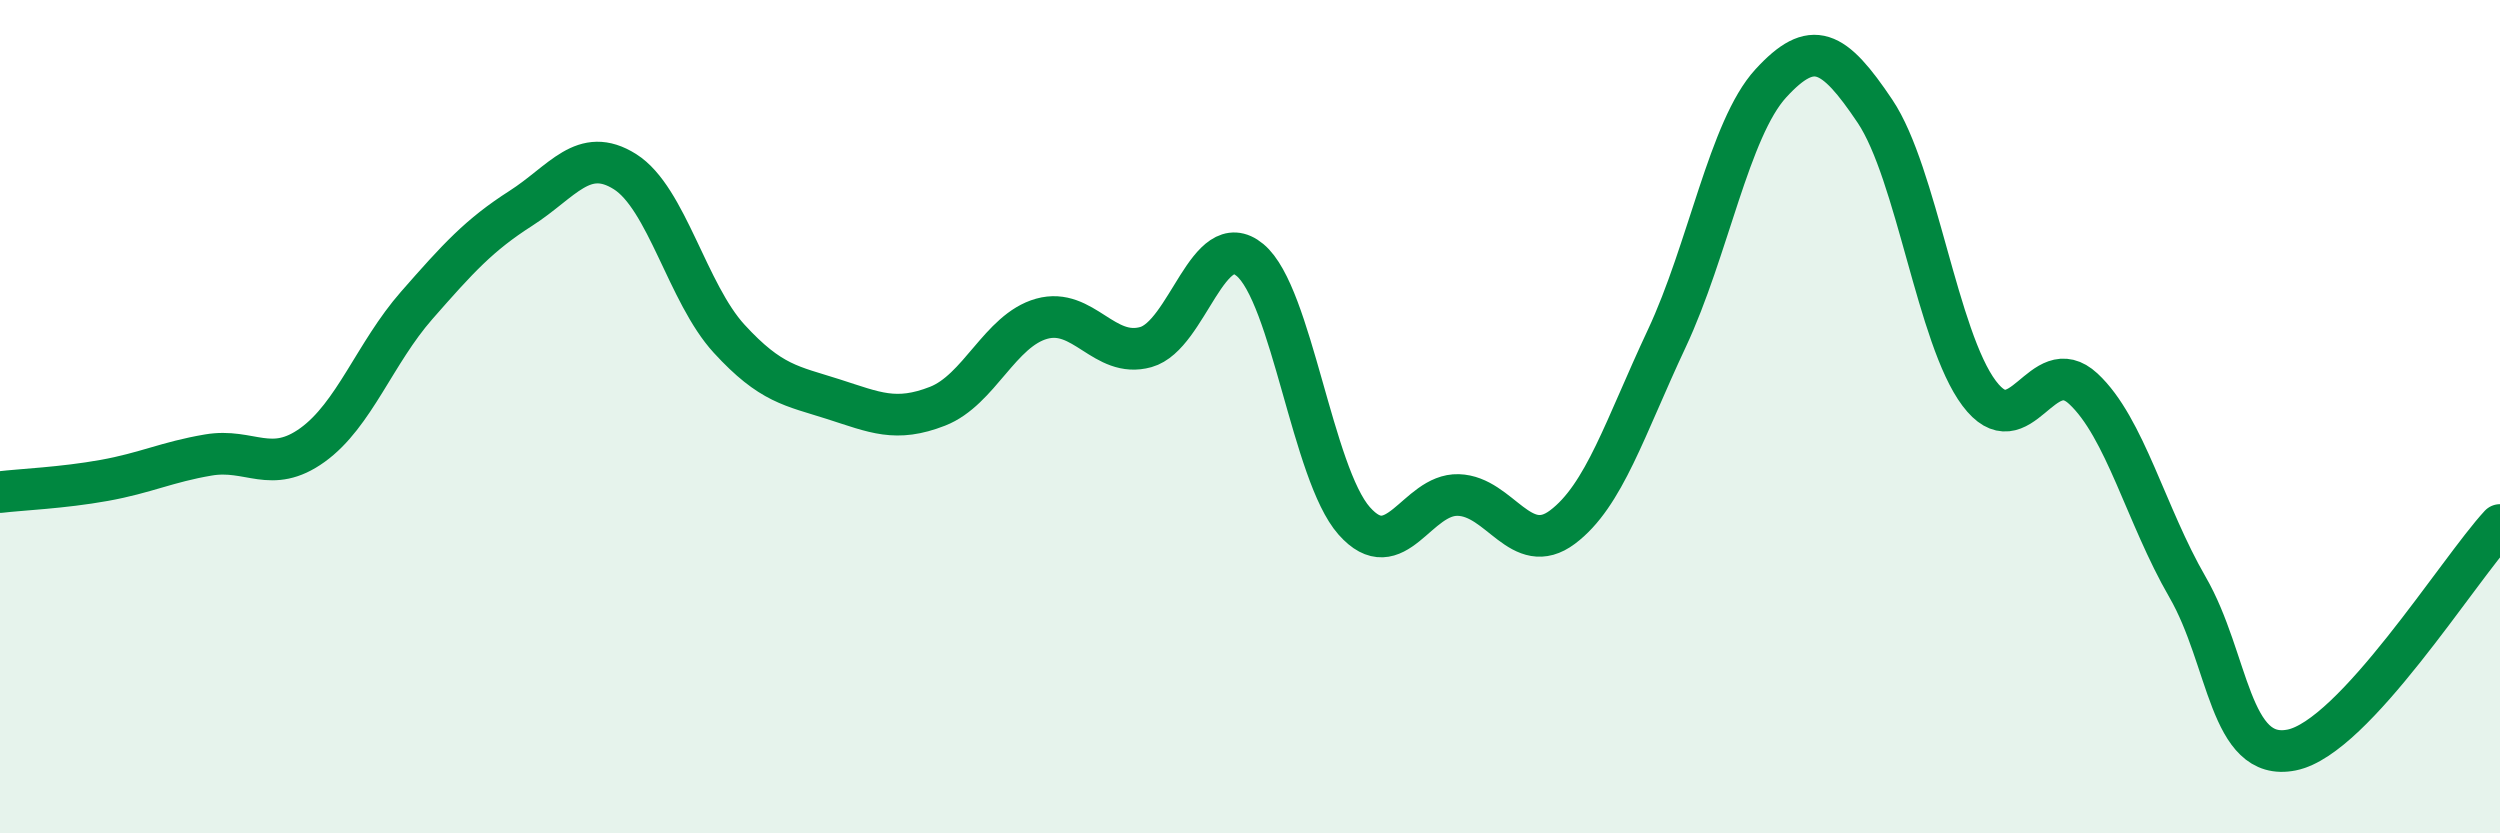
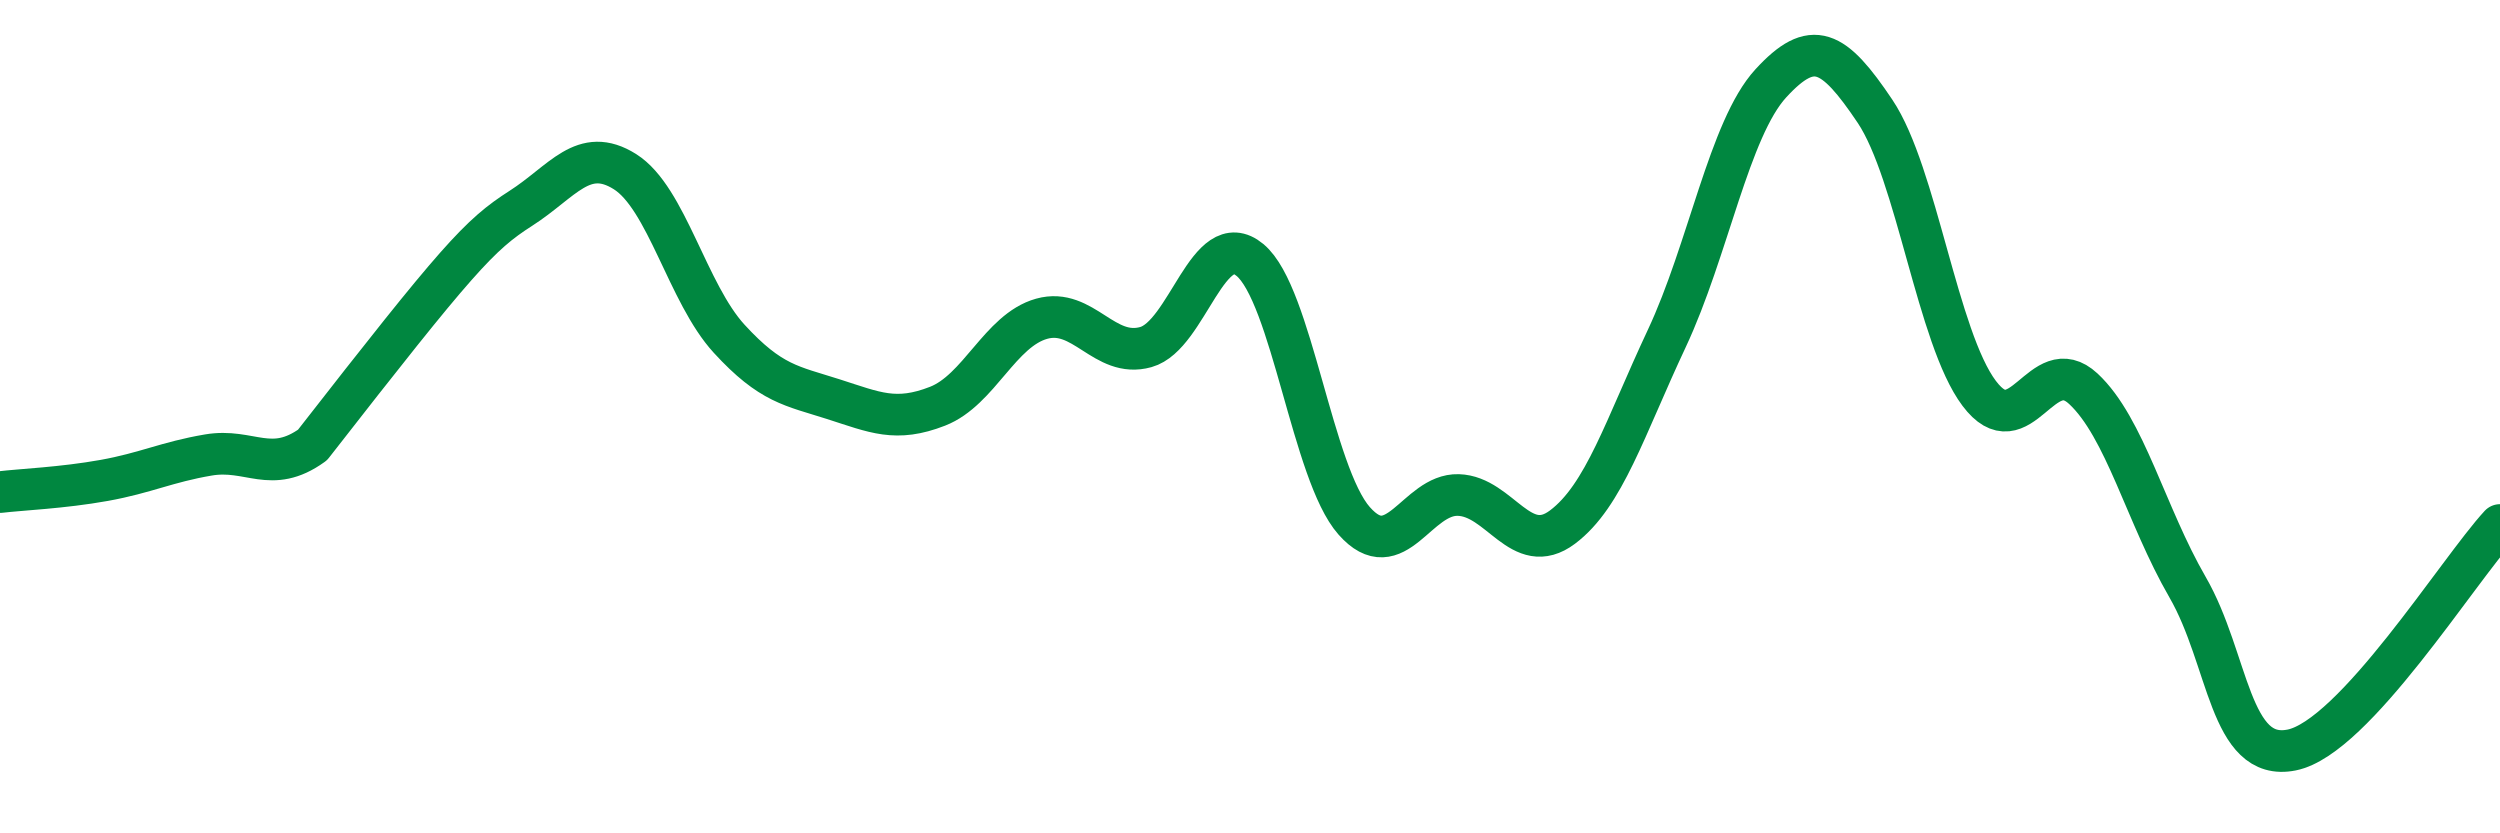
<svg xmlns="http://www.w3.org/2000/svg" width="60" height="20" viewBox="0 0 60 20">
-   <path d="M 0,11.81 C 0.5,11.75 1.5,11.71 2.5,11.53 C 3.5,11.35 4,11.09 5,10.92 C 6,10.75 6.5,11.4 7.5,10.68 C 8.5,9.96 9,8.47 10,7.33 C 11,6.19 11.5,5.64 12.5,5 C 13.5,4.36 14,3.49 15,4.12 C 16,4.75 16.5,7.04 17.5,8.13 C 18.5,9.22 19,9.26 20,9.58 C 21,9.9 21.5,10.14 22.5,9.75 C 23.5,9.36 24,7.93 25,7.65 C 26,7.37 26.5,8.61 27.5,8.33 C 28.5,8.05 29,5.41 30,6.24 C 31,7.07 31.5,11.37 32.5,12.5 C 33.5,13.63 34,11.85 35,11.88 C 36,11.91 36.5,13.4 37.5,12.65 C 38.5,11.9 39,10.26 40,8.13 C 41,6 41.5,3.09 42.5,2 C 43.5,0.91 44,1.18 45,2.67 C 46,4.16 46.5,8.11 47.5,9.44 C 48.5,10.77 49,8.4 50,9.33 C 51,10.26 51.5,12.36 52.5,14.09 C 53.5,15.82 53.5,18.3 55,18 C 56.5,17.7 59,13.68 60,12.6L60 20L0 20Z" fill="#008740" opacity="0.1" stroke-linecap="round" stroke-linejoin="round" />
-   <path d="M 0,11.81 C 0.5,11.75 1.5,11.71 2.5,11.53 C 3.5,11.35 4,11.09 5,10.92 C 6,10.75 6.5,11.4 7.5,10.68 C 8.5,9.96 9,8.47 10,7.33 C 11,6.19 11.5,5.64 12.5,5 C 13.5,4.36 14,3.49 15,4.12 C 16,4.75 16.5,7.04 17.5,8.13 C 18.5,9.22 19,9.26 20,9.58 C 21,9.9 21.5,10.14 22.5,9.75 C 23.5,9.36 24,7.93 25,7.65 C 26,7.37 26.5,8.61 27.5,8.33 C 28.5,8.05 29,5.41 30,6.24 C 31,7.07 31.5,11.37 32.5,12.5 C 33.5,13.63 34,11.85 35,11.88 C 36,11.91 36.5,13.4 37.5,12.65 C 38.5,11.9 39,10.26 40,8.13 C 41,6 41.5,3.09 42.5,2 C 43.5,0.91 44,1.18 45,2.67 C 46,4.16 46.5,8.11 47.5,9.44 C 48.5,10.77 49,8.4 50,9.33 C 51,10.26 51.5,12.36 52.5,14.09 C 53.5,15.82 53.5,18.3 55,18 C 56.5,17.7 59,13.68 60,12.6" stroke="#008740" stroke-width="1" fill="none" stroke-linecap="round" stroke-linejoin="round" />
+   <path d="M 0,11.81 C 0.5,11.75 1.5,11.71 2.5,11.53 C 3.5,11.35 4,11.09 5,10.92 C 6,10.75 6.5,11.4 7.5,10.68 C 11,6.19 11.5,5.64 12.5,5 C 13.5,4.36 14,3.49 15,4.12 C 16,4.75 16.5,7.04 17.5,8.13 C 18.5,9.22 19,9.26 20,9.58 C 21,9.9 21.5,10.14 22.5,9.75 C 23.5,9.36 24,7.93 25,7.65 C 26,7.37 26.5,8.61 27.5,8.33 C 28.5,8.05 29,5.41 30,6.24 C 31,7.07 31.5,11.37 32.5,12.5 C 33.5,13.63 34,11.85 35,11.88 C 36,11.91 36.5,13.4 37.5,12.65 C 38.5,11.9 39,10.26 40,8.13 C 41,6 41.5,3.09 42.5,2 C 43.5,0.91 44,1.18 45,2.67 C 46,4.16 46.5,8.11 47.5,9.44 C 48.5,10.77 49,8.4 50,9.33 C 51,10.26 51.5,12.36 52.5,14.09 C 53.5,15.82 53.5,18.3 55,18 C 56.5,17.7 59,13.68 60,12.6" stroke="#008740" stroke-width="1" fill="none" stroke-linecap="round" stroke-linejoin="round" />
</svg>